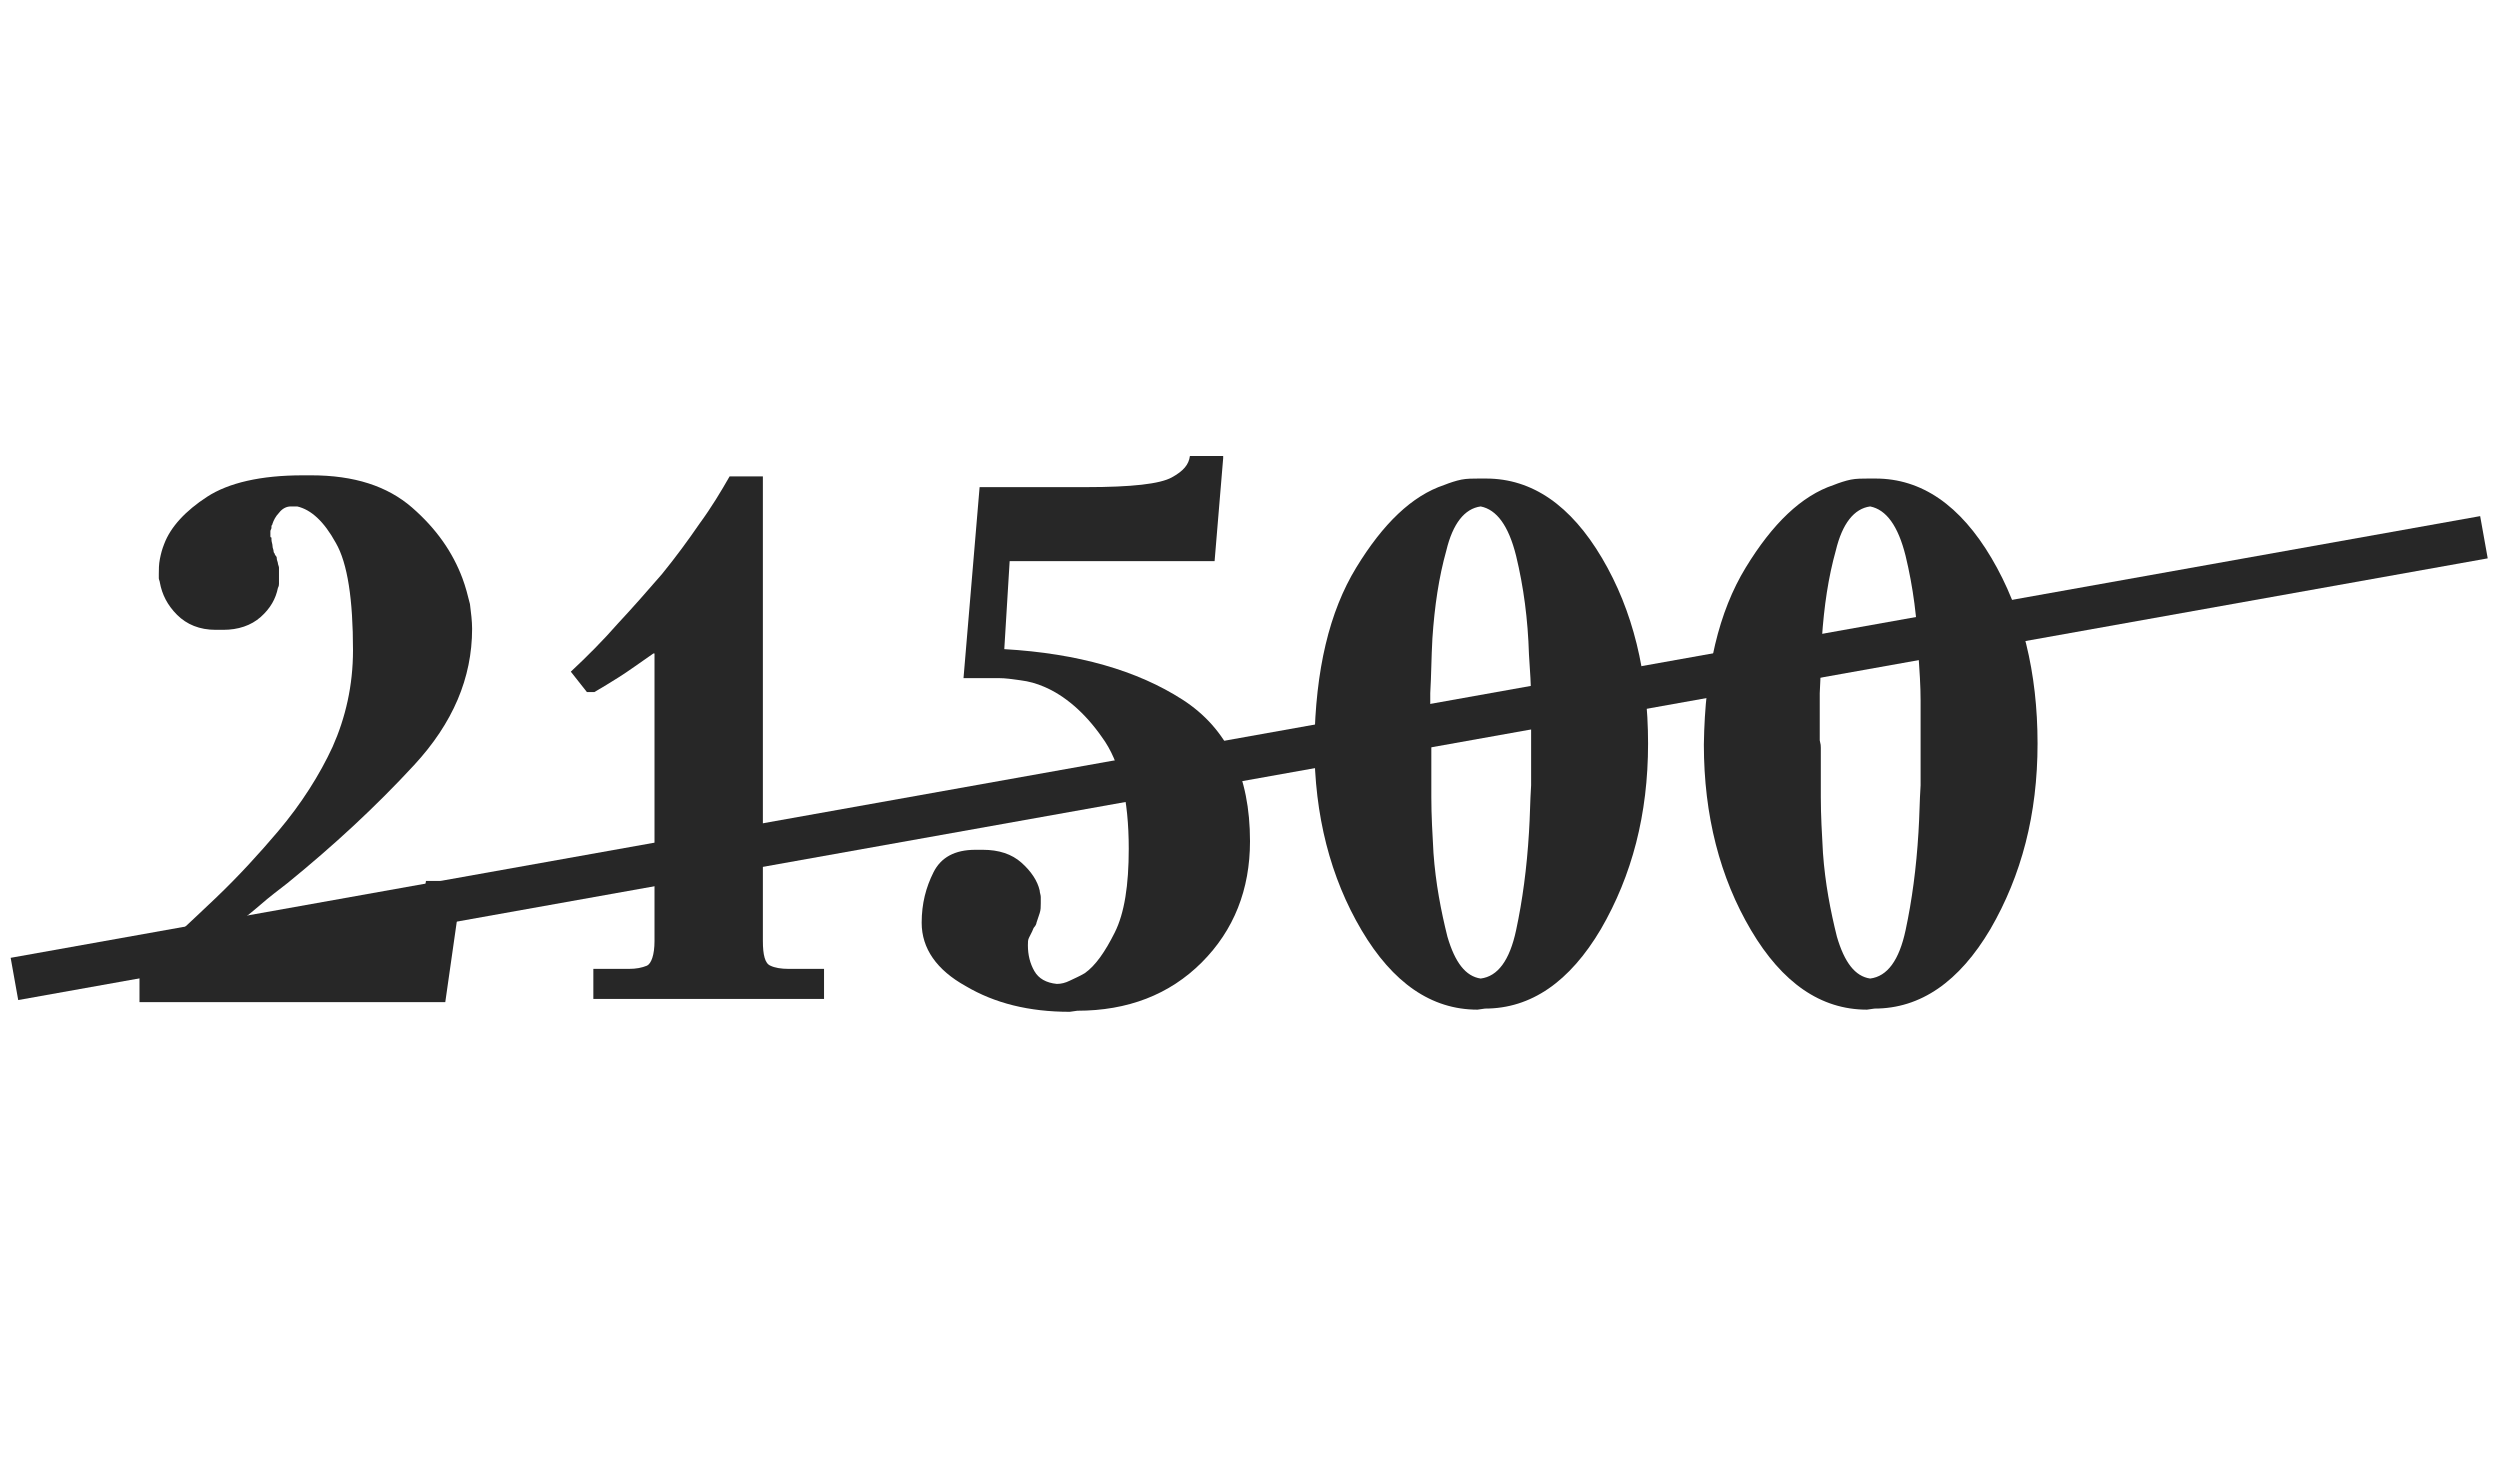
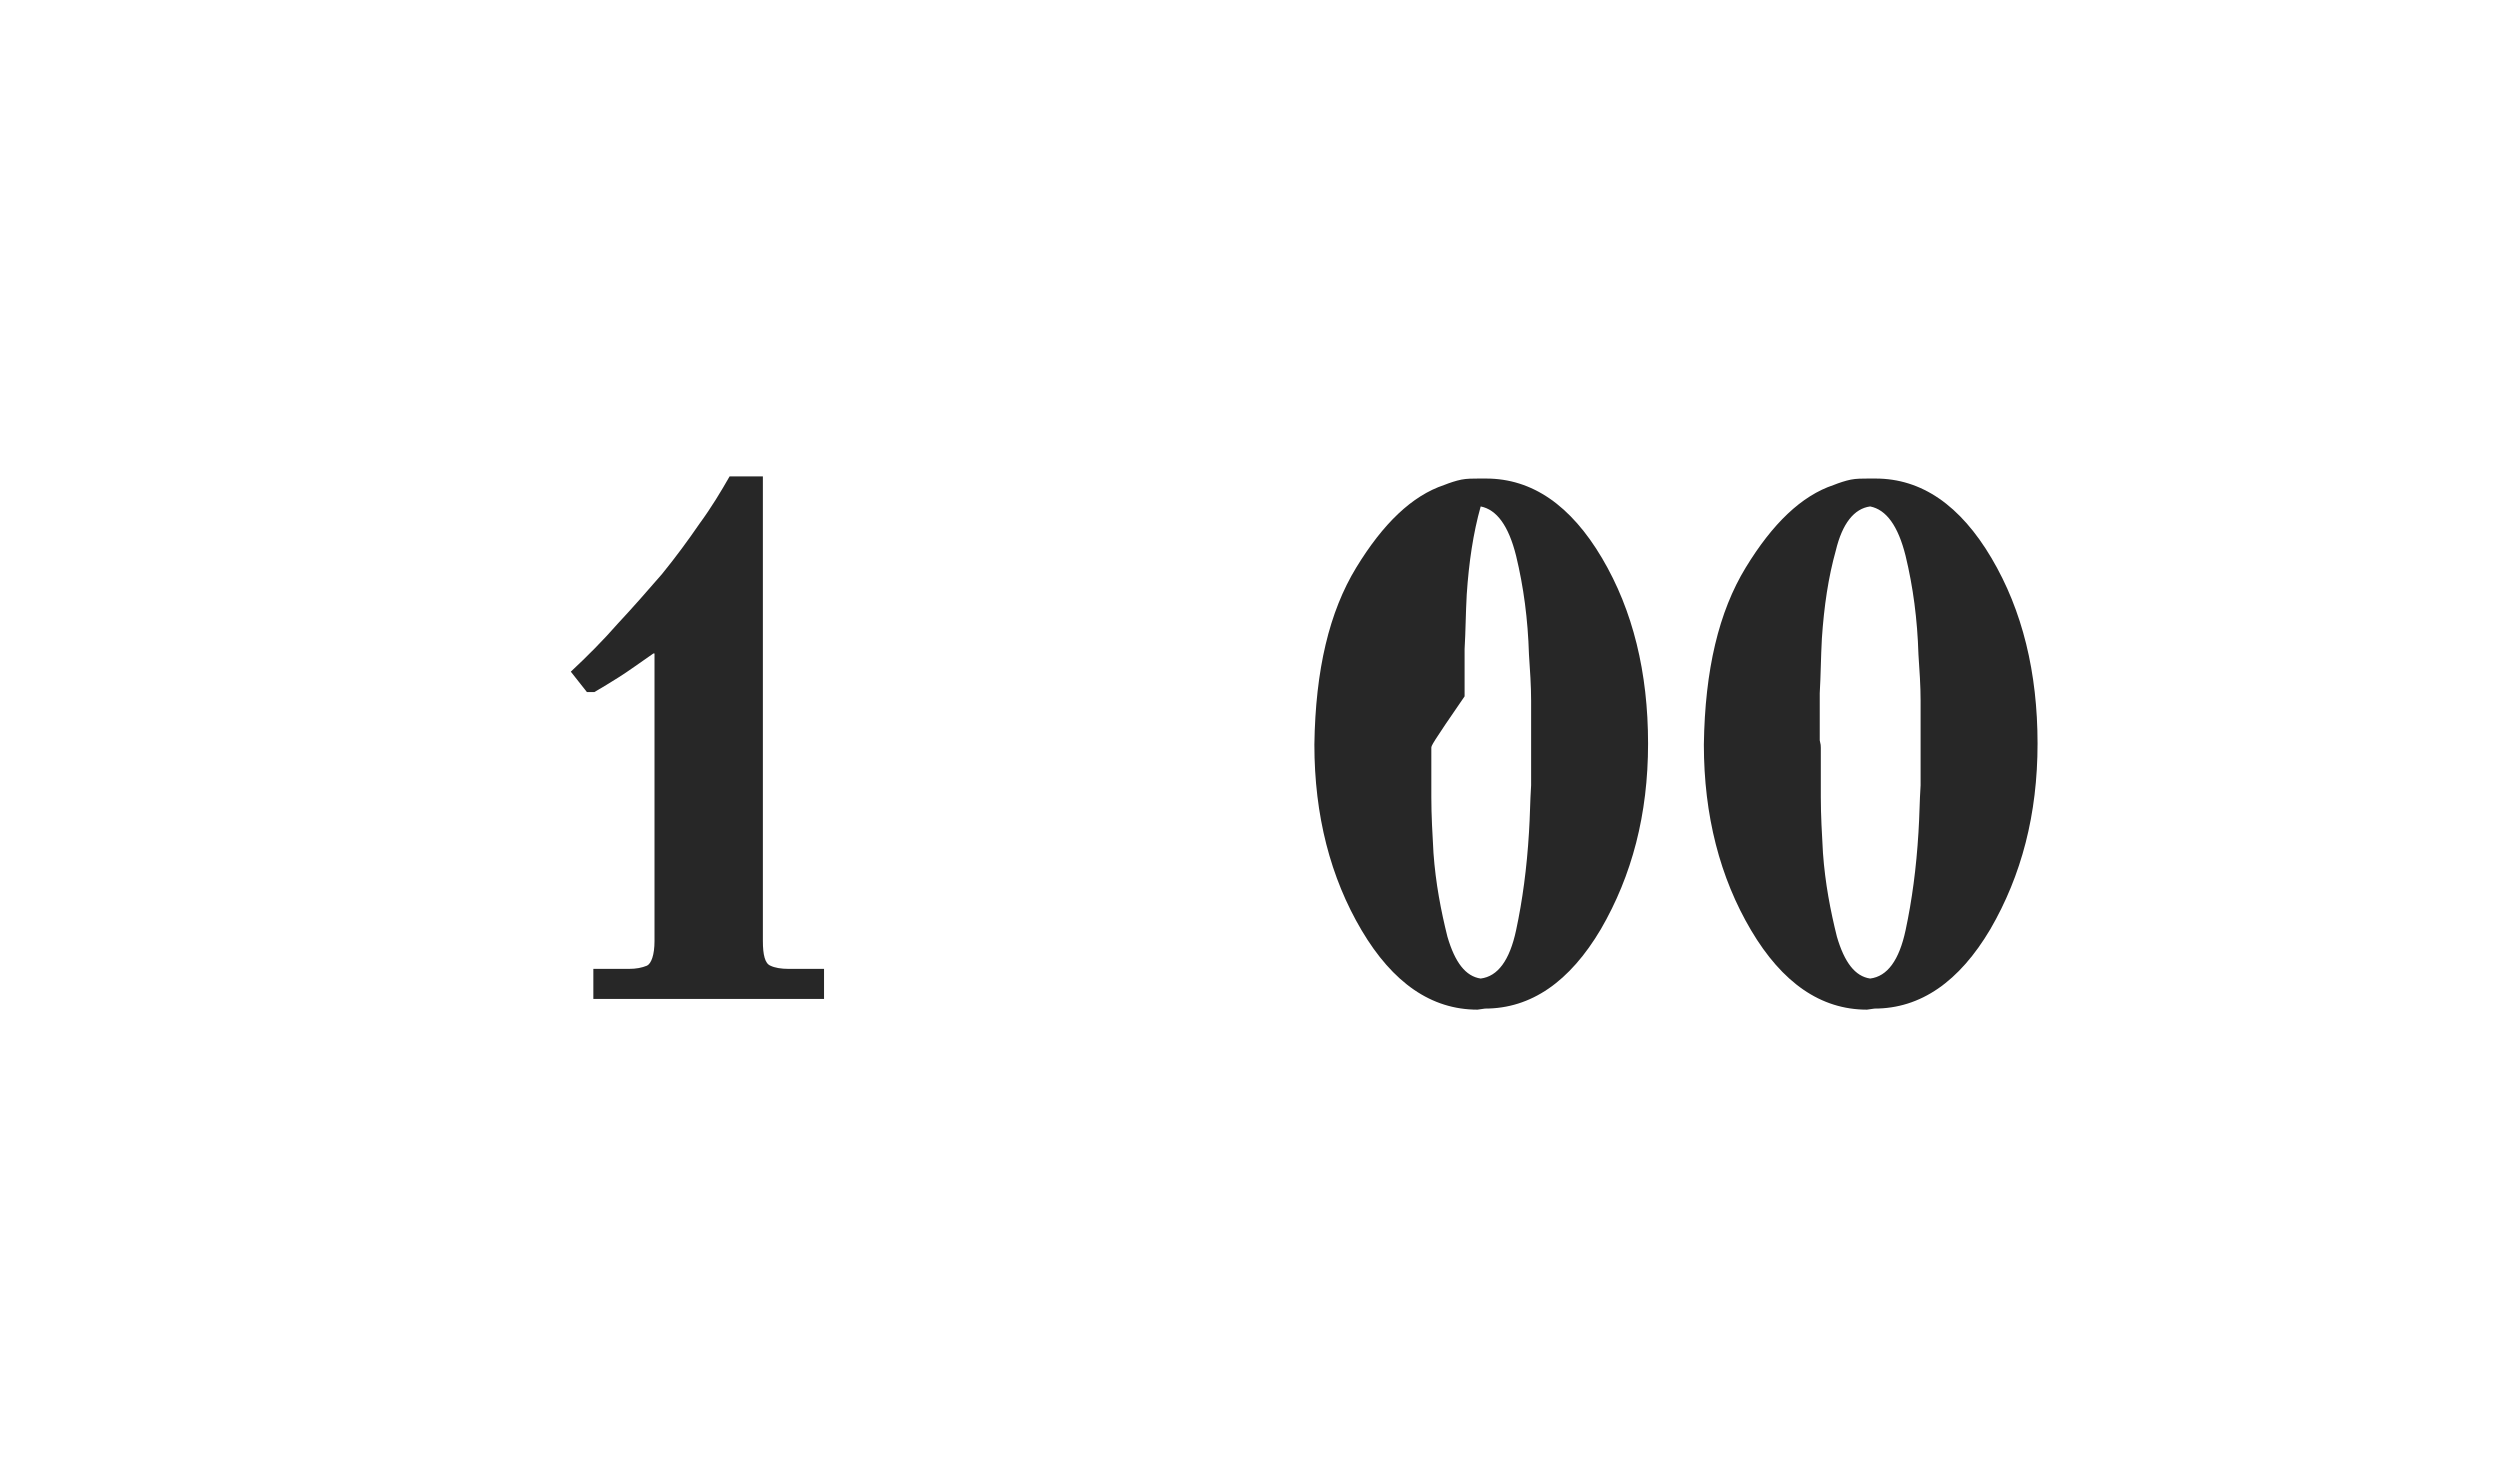
<svg xmlns="http://www.w3.org/2000/svg" id="Layer_2" x="0px" y="0px" viewBox="0 0 233 137" style="enable-background:new 0 0 233 137;" xml:space="preserve">
  <style type="text/css"> .st0{fill:#272727;} </style>
  <g>
    <g>
-       <path class="st0" d="M43.1,82.2l-1.6,11.2h-0.7H13v-3c2.5-2.4,4.9-4.6,7.1-6.7c2.2-2.1,4.1-4.2,5.8-6.2c2.2-2.6,3.9-5.3,5.1-7.9 c1.2-2.7,1.9-5.7,1.9-9c0-4.7-0.5-8.1-1.6-10c-1.1-2-2.3-3.1-3.6-3.4c-0.1,0-0.2,0-0.3,0c-0.1,0-0.2,0-0.3,0 c-0.4,0-0.8,0.2-1.1,0.6c-0.3,0.3-0.5,0.7-0.6,1c0,0.1-0.1,0.2-0.1,0.2c0,0.1,0,0.1,0,0.2c0,0.1-0.1,0.2-0.1,0.3 c0,0.1,0,0.2,0,0.4c0,0,0,0.1,0,0.1s0,0.1,0.1,0.1c0,0,0,0.1,0,0.1c0,0,0,0.1,0,0.1c0,0.2,0.1,0.4,0.1,0.6c0,0.2,0.1,0.3,0.1,0.5 c0,0.1,0.1,0.2,0.1,0.2c0,0,0,0.1,0.1,0.2s0.1,0.2,0.1,0.3c0,0.1,0.1,0.3,0.1,0.4c0,0.1,0.1,0.3,0.1,0.4c0,0.2,0,0.3,0,0.4 c0,0.1,0,0.3,0,0.4c0,0.2,0,0.3,0,0.4c0,0.1,0,0.2,0,0.3c0,0.1,0,0.2-0.1,0.4c-0.2,1-0.7,1.9-1.6,2.7c-0.9,0.8-2.1,1.2-3.5,1.2 h-0.7c-1.5,0-2.7-0.5-3.6-1.4c-0.9-0.9-1.4-1.9-1.6-3c0-0.1-0.1-0.3-0.1-0.4c0-0.1,0-0.3,0-0.4c0-0.4,0-0.9,0.1-1.4 c0.1-0.5,0.2-0.9,0.4-1.4c0.6-1.6,2-3.1,4-4.4c2-1.3,5-2,8.9-2H29c4,0,7.1,1,9.4,3c2.3,2,3.8,4.2,4.7,6.6c0.3,0.8,0.5,1.6,0.7,2.4 c0.1,0.8,0.2,1.6,0.2,2.3c0,4.6-1.8,8.8-5.4,12.7c-3.6,3.9-7.5,7.5-11.8,11c-0.9,0.7-1.7,1.3-2.5,2c-0.8,0.7-1.6,1.3-2.4,2h11.4 c1.3,0,2.4-0.1,3.3-0.2c0.9-0.2,1.7-0.6,2.5-1.2c0,0,0.1-0.1,0.1-0.1c0,0,0.1-0.1,0.1-0.1l0.4-2.6h0.7H43.1z" />
      <path class="st0" d="M60.9,60.9c-1.3,0.9-2.4,1.7-3.2,2.2c-0.8,0.5-1.6,1-2.3,1.4h-0.7l-1.5-1.9c1.5-1.4,3-2.9,4.4-4.5 c1.4-1.5,2.8-3.1,4.1-4.6c1.3-1.6,2.4-3.1,3.5-4.7c1.1-1.5,2-3,2.8-4.4h0.7h2.4v43.3c0,1.3,0.2,2.1,0.7,2.3c0.4,0.2,1,0.3,1.7,0.3 c0,0,0.1,0,0.1,0s0.1,0,0.1,0h3.1v2.8h-0.7H55.3v-2.8h3.1c0,0,0.1,0,0.1,0s0.1,0,0.1,0c0.7,0,1.2-0.1,1.7-0.3 c0.4-0.2,0.7-1,0.7-2.3V60.9z" />
-       <path class="st0" d="M114,42.7l-0.8,9.6H94.1l-0.5,8.2c6.9,0.4,12.4,2,16.6,4.7c4.2,2.7,6.3,7.1,6.3,13.2c0,4.5-1.5,8.3-4.5,11.3 c-3,3-6.9,4.5-11.6,4.5l-0.7,0.1c-3.8,0-7-0.8-9.7-2.4c-2.7-1.5-4.1-3.5-4.1-5.9c0-1.8,0.4-3.3,1.1-4.7c0.7-1.4,2-2.1,3.9-2.1h0.7 c1.5,0,2.7,0.4,3.6,1.2c0.9,0.8,1.5,1.7,1.7,2.6c0,0.2,0.1,0.4,0.1,0.6c0,0.2,0,0.4,0,0.6c0,0.3,0,0.6-0.1,0.9 c-0.1,0.3-0.2,0.6-0.3,0.9c0,0.1-0.1,0.3-0.2,0.4c-0.1,0.1-0.1,0.2-0.2,0.4c-0.1,0.2-0.2,0.4-0.3,0.6c-0.1,0.2-0.1,0.4-0.1,0.7 c0,0.9,0.2,1.7,0.6,2.4c0.4,0.7,1.1,1.1,2.1,1.2c0.4,0,0.8-0.1,1.2-0.3c0.4-0.2,0.9-0.4,1.4-0.7c1-0.7,1.9-2,2.8-3.8 c0.9-1.8,1.3-4.4,1.3-7.8c0-4.6-0.8-8.1-2.5-10.4c-1.6-2.3-3.5-3.9-5.4-4.7c-0.7-0.3-1.4-0.5-2.2-0.6c-0.7-0.1-1.4-0.2-2-0.2h-3.3 l1.5-17.8h9.9c4.3,0,6.9-0.3,8-0.9c1.1-0.6,1.6-1.2,1.7-2h0.7H114z" />
-       <path class="st0" d="M126.4,52.9c2.5-4.1,5.2-6.7,8.2-7.7c0.5-0.2,1.1-0.4,1.6-0.5c0.5-0.1,1.1-0.1,1.6-0.1h0.7 c4.3,0,7.9,2.5,10.8,7.4c2.9,4.9,4.3,10.7,4.3,17.3c0,6.6-1.5,12.3-4.4,17.3c-2.9,4.9-6.5,7.4-10.8,7.4l-0.7,0.1 c-4.3,0-7.9-2.5-10.8-7.4c-2.9-4.9-4.4-10.7-4.4-17.3C122.6,62.4,123.9,57,126.4,52.9z M133.4,69.7c0,0.1,0,0.3,0,0.4 c0,1.1,0,2.5,0,4.2c0,1.7,0.1,3.4,0.2,5.2c0.2,2.8,0.7,5.4,1.3,7.8c0.7,2.4,1.7,3.7,3.1,3.9c1.6-0.2,2.7-1.7,3.3-4.5 c0.6-2.8,1-5.8,1.2-9.1c0.1-1.5,0.1-2.9,0.2-4.4c0-1.4,0-2.7,0-4c0-1.2,0-2.5,0-3.9c0-1.4-0.1-2.8-0.2-4.3 c-0.1-3.3-0.5-6.3-1.2-9.2c-0.7-2.8-1.8-4.3-3.3-4.6c-1.5,0.2-2.6,1.6-3.2,4.1c-0.7,2.5-1.1,5.2-1.3,8.2c-0.1,1.8-0.1,3.4-0.2,5.1 c0,1.6,0,3,0,4.2c0,0,0,0.1,0,0.1c0,0,0,0.1,0,0.1C133.4,69.4,133.4,69.5,133.4,69.7z" />
+       <path class="st0" d="M126.4,52.9c2.5-4.1,5.2-6.7,8.2-7.7c0.5-0.2,1.1-0.4,1.6-0.5c0.5-0.1,1.1-0.1,1.6-0.1h0.7 c4.3,0,7.9,2.5,10.8,7.4c2.9,4.9,4.3,10.7,4.3,17.3c0,6.6-1.5,12.3-4.4,17.3c-2.9,4.9-6.5,7.4-10.8,7.4l-0.7,0.1 c-4.3,0-7.9-2.5-10.8-7.4c-2.9-4.9-4.4-10.7-4.4-17.3C122.6,62.4,123.9,57,126.4,52.9z M133.4,69.7c0,0.1,0,0.3,0,0.4 c0,1.1,0,2.5,0,4.2c0,1.7,0.1,3.4,0.2,5.2c0.2,2.8,0.7,5.4,1.3,7.8c0.7,2.4,1.7,3.7,3.1,3.9c1.6-0.2,2.7-1.7,3.3-4.5 c0.6-2.8,1-5.8,1.2-9.1c0.1-1.5,0.1-2.9,0.2-4.4c0-1.4,0-2.7,0-4c0-1.2,0-2.5,0-3.9c0-1.4-0.1-2.8-0.2-4.3 c-0.1-3.3-0.5-6.3-1.2-9.2c-0.7-2.8-1.8-4.3-3.3-4.6c-0.7,2.5-1.1,5.2-1.3,8.2c-0.1,1.8-0.1,3.4-0.2,5.1 c0,1.6,0,3,0,4.2c0,0,0,0.1,0,0.1c0,0,0,0.1,0,0.1C133.4,69.4,133.4,69.5,133.4,69.7z" />
      <path class="st0" d="M162.7,52.9c2.5-4.1,5.2-6.7,8.2-7.7c0.5-0.2,1.1-0.4,1.6-0.5c0.5-0.1,1.1-0.1,1.6-0.1h0.7 c4.3,0,7.9,2.5,10.8,7.4c2.9,4.9,4.3,10.7,4.3,17.3c0,6.6-1.5,12.3-4.4,17.3c-2.9,4.9-6.5,7.4-10.8,7.4l-0.7,0.1 c-4.3,0-7.9-2.5-10.8-7.4c-2.9-4.9-4.4-10.7-4.4-17.3C158.9,62.4,160.2,57,162.7,52.9z M169.7,69.7c0,0.1,0,0.3,0,0.4 c0,1.1,0,2.5,0,4.2c0,1.7,0.1,3.4,0.2,5.2c0.2,2.8,0.7,5.4,1.3,7.8c0.7,2.4,1.7,3.7,3.1,3.9c1.6-0.2,2.7-1.7,3.3-4.5 c0.6-2.8,1-5.8,1.2-9.1c0.1-1.5,0.1-2.9,0.2-4.4c0-1.4,0-2.7,0-4c0-1.2,0-2.5,0-3.9c0-1.4-0.1-2.8-0.2-4.3 c-0.1-3.3-0.5-6.3-1.2-9.2c-0.7-2.8-1.8-4.3-3.3-4.6c-1.5,0.2-2.6,1.6-3.2,4.1c-0.7,2.5-1.1,5.2-1.3,8.2c-0.1,1.8-0.1,3.4-0.2,5.1 c0,1.6,0,3,0,4.2c0,0,0,0.1,0,0.1c0,0,0,0.1,0,0.1C169.7,69.4,169.7,69.5,169.7,69.7z" />
    </g>
    <g>
-       <rect x="-0.5" y="68.7" transform="matrix(0.984 -0.176 0.176 0.984 -10.606 21.58)" class="st0" width="233.9" height="4" />
-     </g>
+       </g>
  </g>
</svg>